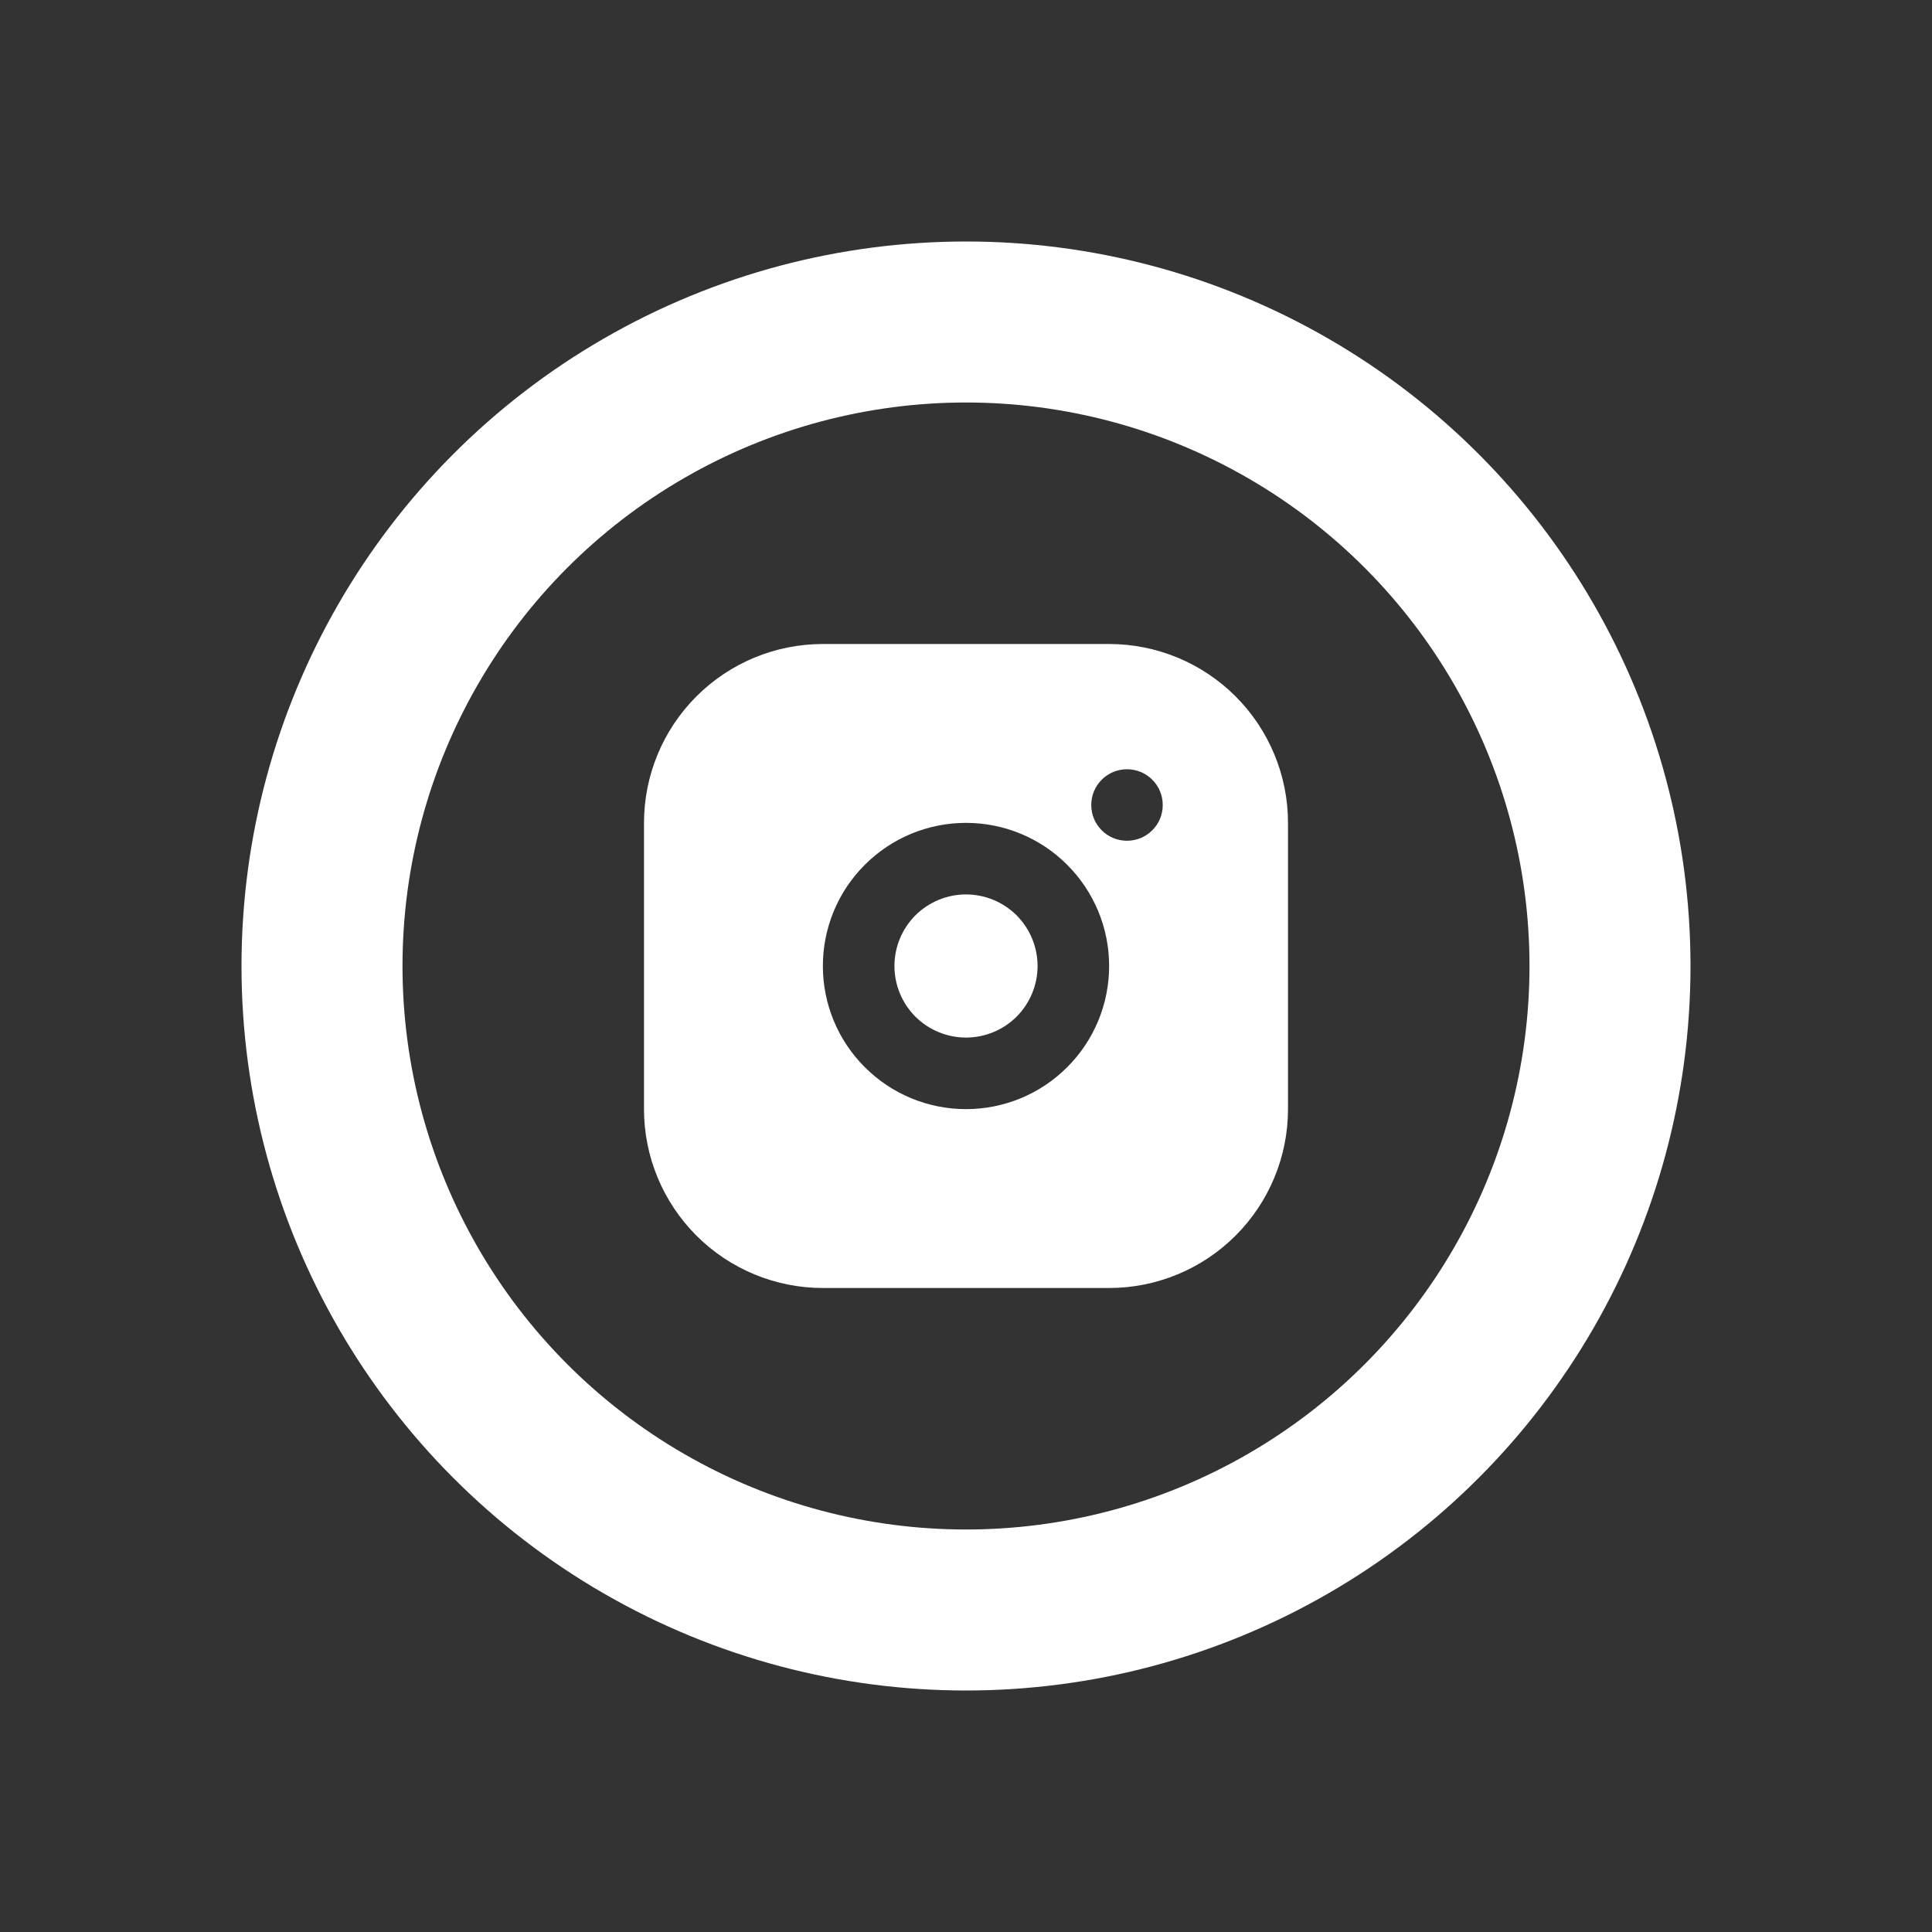
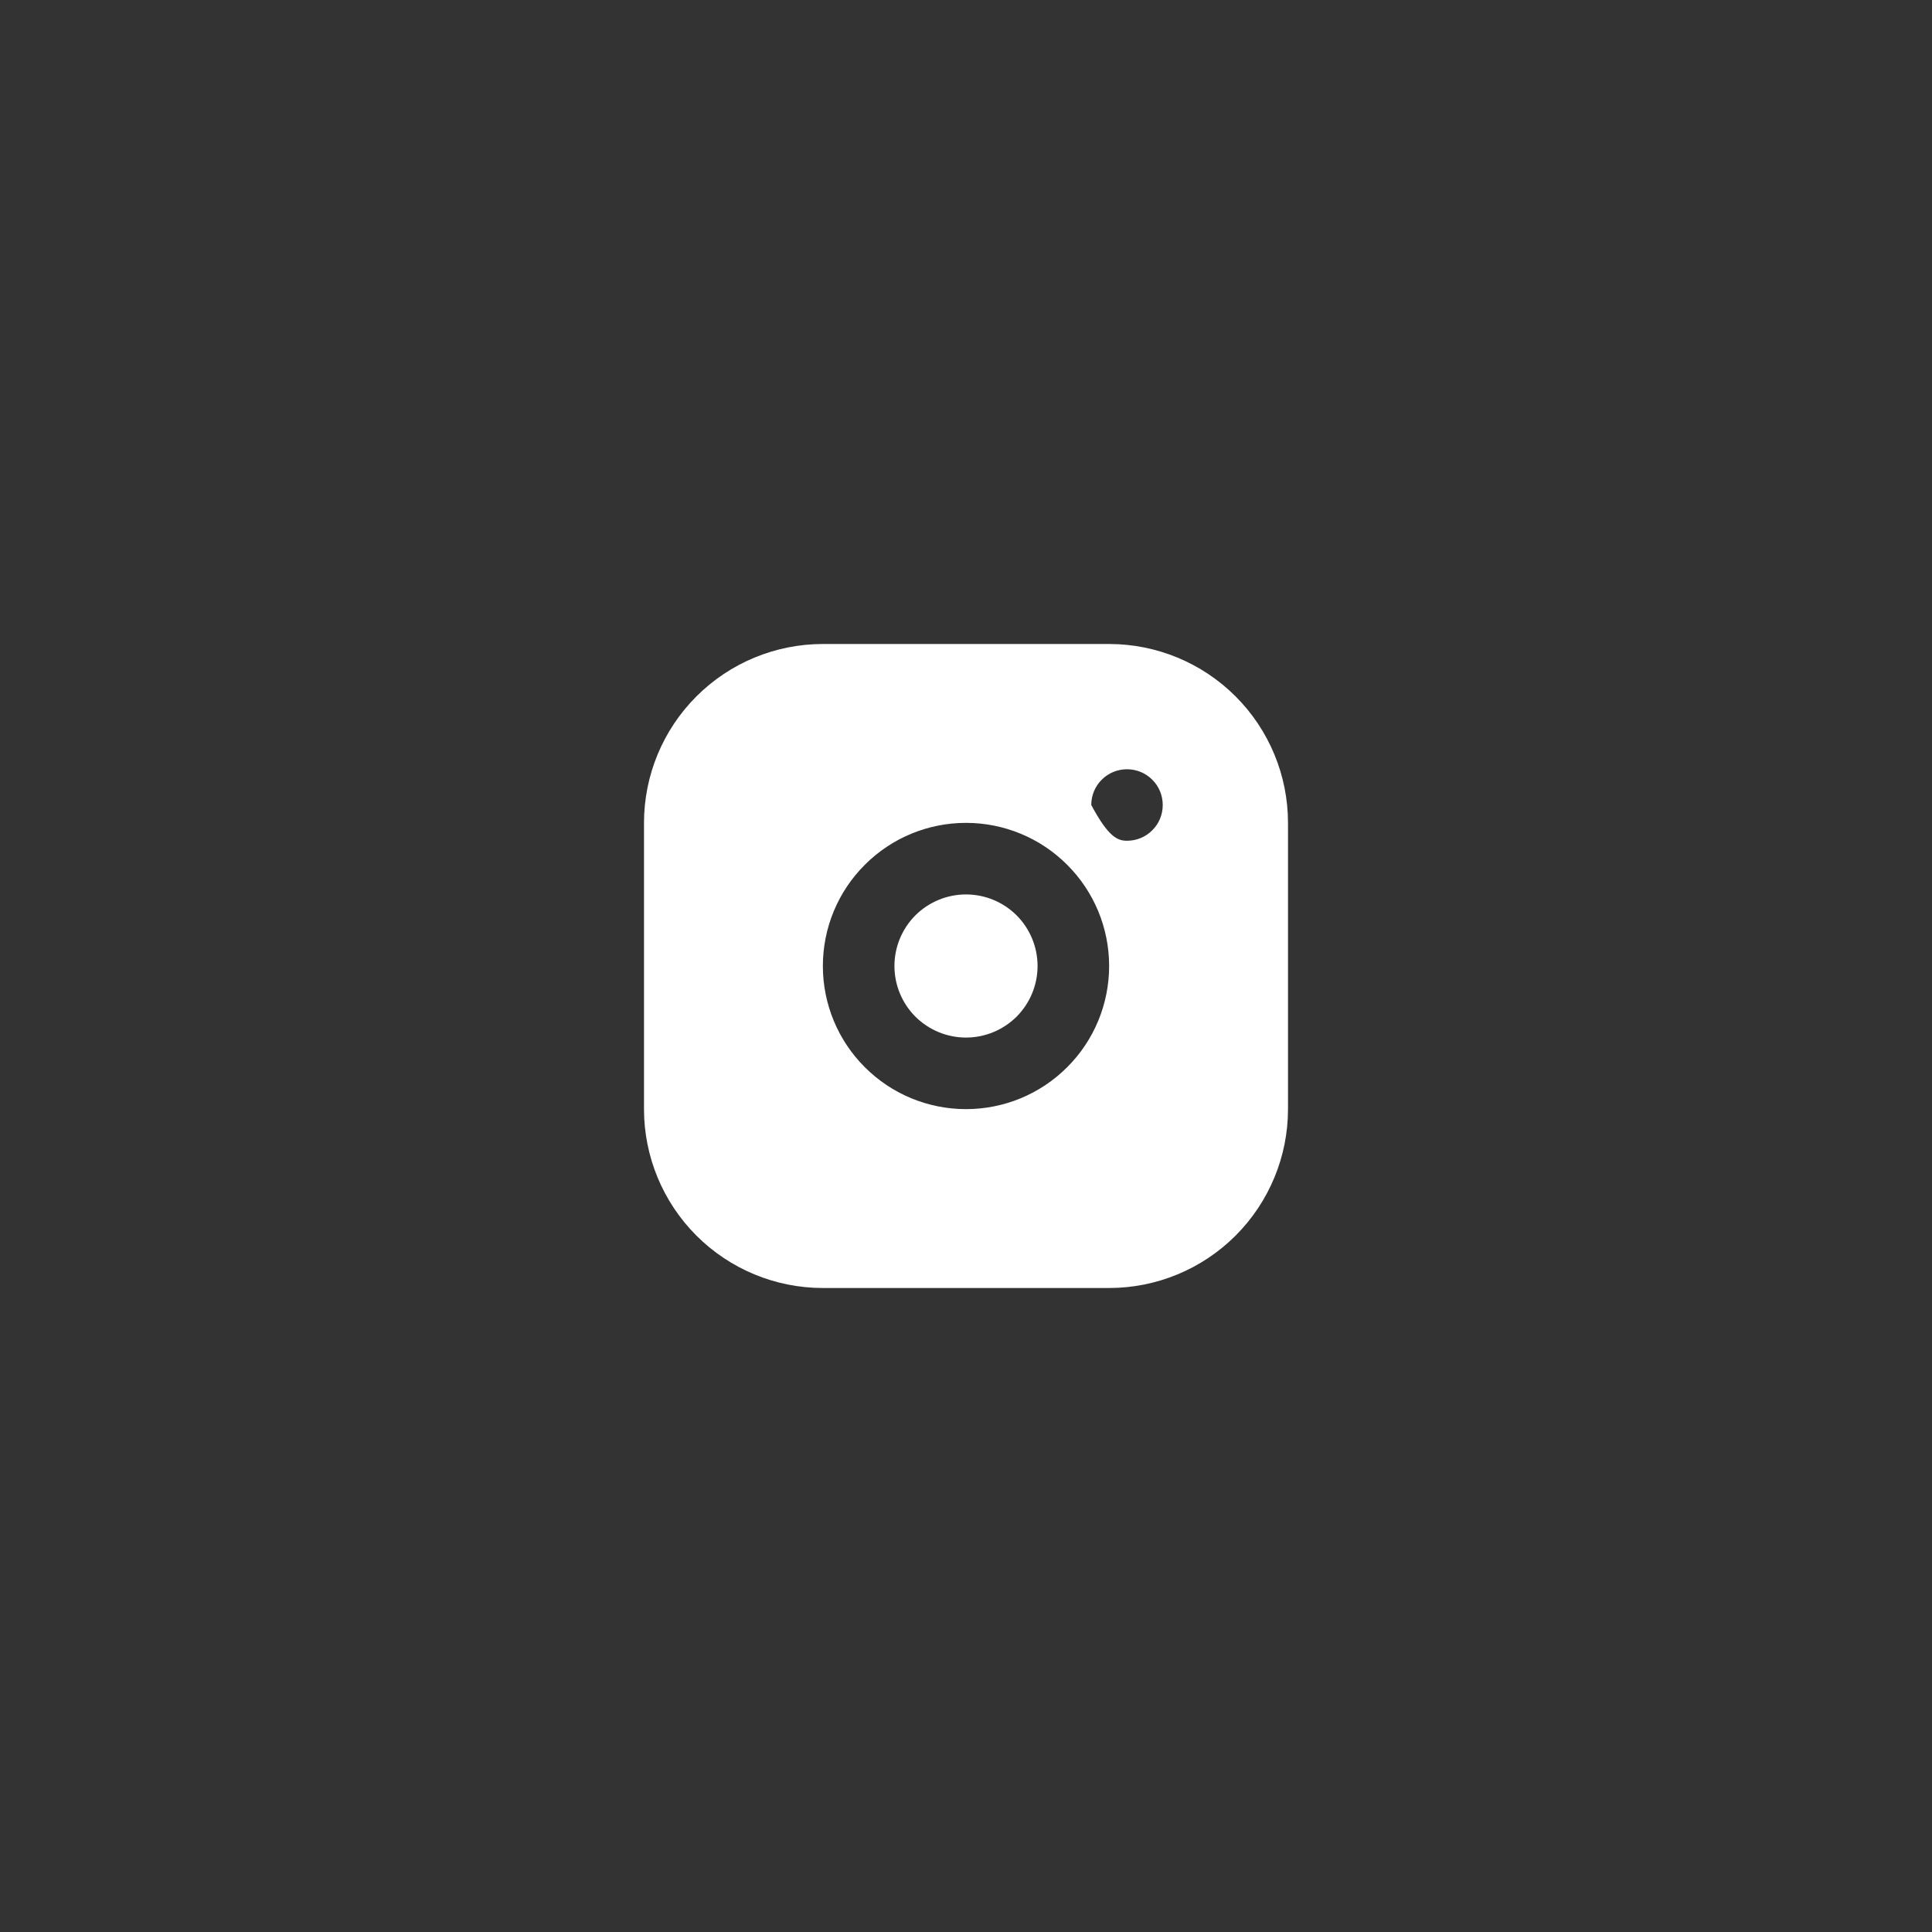
<svg xmlns="http://www.w3.org/2000/svg" width="24" height="24" viewBox="0 0 24 24" fill="none">
  <rect x="0" y="0" width="24" height="24" fill="#333333" stroke="none" />
-   <path d="M13.778 8C14.367 8 14.932 8.234 15.349 8.651C15.766 9.068 16 9.633 16 10.222V13.778C16 14.367 15.766 14.932 15.349 15.349C14.932 15.766 14.367 16 13.778 16H10.222C9.633 16 9.068 15.766 8.651 15.349C8.234 14.932 8 14.367 8 13.778V10.222C8 9.633 8.234 9.068 8.651 8.651C9.068 8.234 9.633 8 10.222 8H13.778ZM12 10.222C11.528 10.222 11.076 10.409 10.743 10.743C10.409 11.076 10.222 11.528 10.222 12C10.222 12.472 10.409 12.924 10.743 13.257C11.076 13.591 11.528 13.778 12 13.778C12.472 13.778 12.924 13.591 13.257 13.257C13.591 12.924 13.778 12.472 13.778 12C13.778 11.528 13.591 11.076 13.257 10.743C12.924 10.409 12.472 10.222 12 10.222ZM12 11.111C12.236 11.111 12.462 11.205 12.629 11.371C12.795 11.538 12.889 11.764 12.889 12C12.889 12.236 12.795 12.462 12.629 12.629C12.462 12.795 12.236 12.889 12 12.889C11.764 12.889 11.538 12.795 11.371 12.629C11.205 12.462 11.111 12.236 11.111 12C11.111 11.764 11.205 11.538 11.371 11.371C11.538 11.205 11.764 11.111 12 11.111ZM14 9.556C13.882 9.556 13.769 9.602 13.686 9.686C13.602 9.769 13.556 9.882 13.556 10C13.556 10.118 13.602 10.231 13.686 10.314C13.769 10.398 13.882 10.444 14 10.444C14.118 10.444 14.231 10.398 14.314 10.314C14.398 10.231 14.444 10.118 14.444 10C14.444 9.882 14.398 9.769 14.314 9.686C14.231 9.602 14.118 9.556 14 9.556Z" fill="white" />
-   <circle cx="12" cy="12" r="8" stroke="white" stroke-width="2" />
+   <path d="M13.778 8C14.367 8 14.932 8.234 15.349 8.651C15.766 9.068 16 9.633 16 10.222V13.778C16 14.367 15.766 14.932 15.349 15.349C14.932 15.766 14.367 16 13.778 16H10.222C9.633 16 9.068 15.766 8.651 15.349C8.234 14.932 8 14.367 8 13.778V10.222C8 9.633 8.234 9.068 8.651 8.651C9.068 8.234 9.633 8 10.222 8H13.778ZM12 10.222C11.528 10.222 11.076 10.409 10.743 10.743C10.409 11.076 10.222 11.528 10.222 12C10.222 12.472 10.409 12.924 10.743 13.257C11.076 13.591 11.528 13.778 12 13.778C12.472 13.778 12.924 13.591 13.257 13.257C13.591 12.924 13.778 12.472 13.778 12C13.778 11.528 13.591 11.076 13.257 10.743C12.924 10.409 12.472 10.222 12 10.222ZM12 11.111C12.236 11.111 12.462 11.205 12.629 11.371C12.795 11.538 12.889 11.764 12.889 12C12.889 12.236 12.795 12.462 12.629 12.629C12.462 12.795 12.236 12.889 12 12.889C11.764 12.889 11.538 12.795 11.371 12.629C11.205 12.462 11.111 12.236 11.111 12C11.111 11.764 11.205 11.538 11.371 11.371C11.538 11.205 11.764 11.111 12 11.111ZM14 9.556C13.882 9.556 13.769 9.602 13.686 9.686C13.602 9.769 13.556 9.882 13.556 10C13.769 10.398 13.882 10.444 14 10.444C14.118 10.444 14.231 10.398 14.314 10.314C14.398 10.231 14.444 10.118 14.444 10C14.444 9.882 14.398 9.769 14.314 9.686C14.231 9.602 14.118 9.556 14 9.556Z" fill="white" />
</svg>